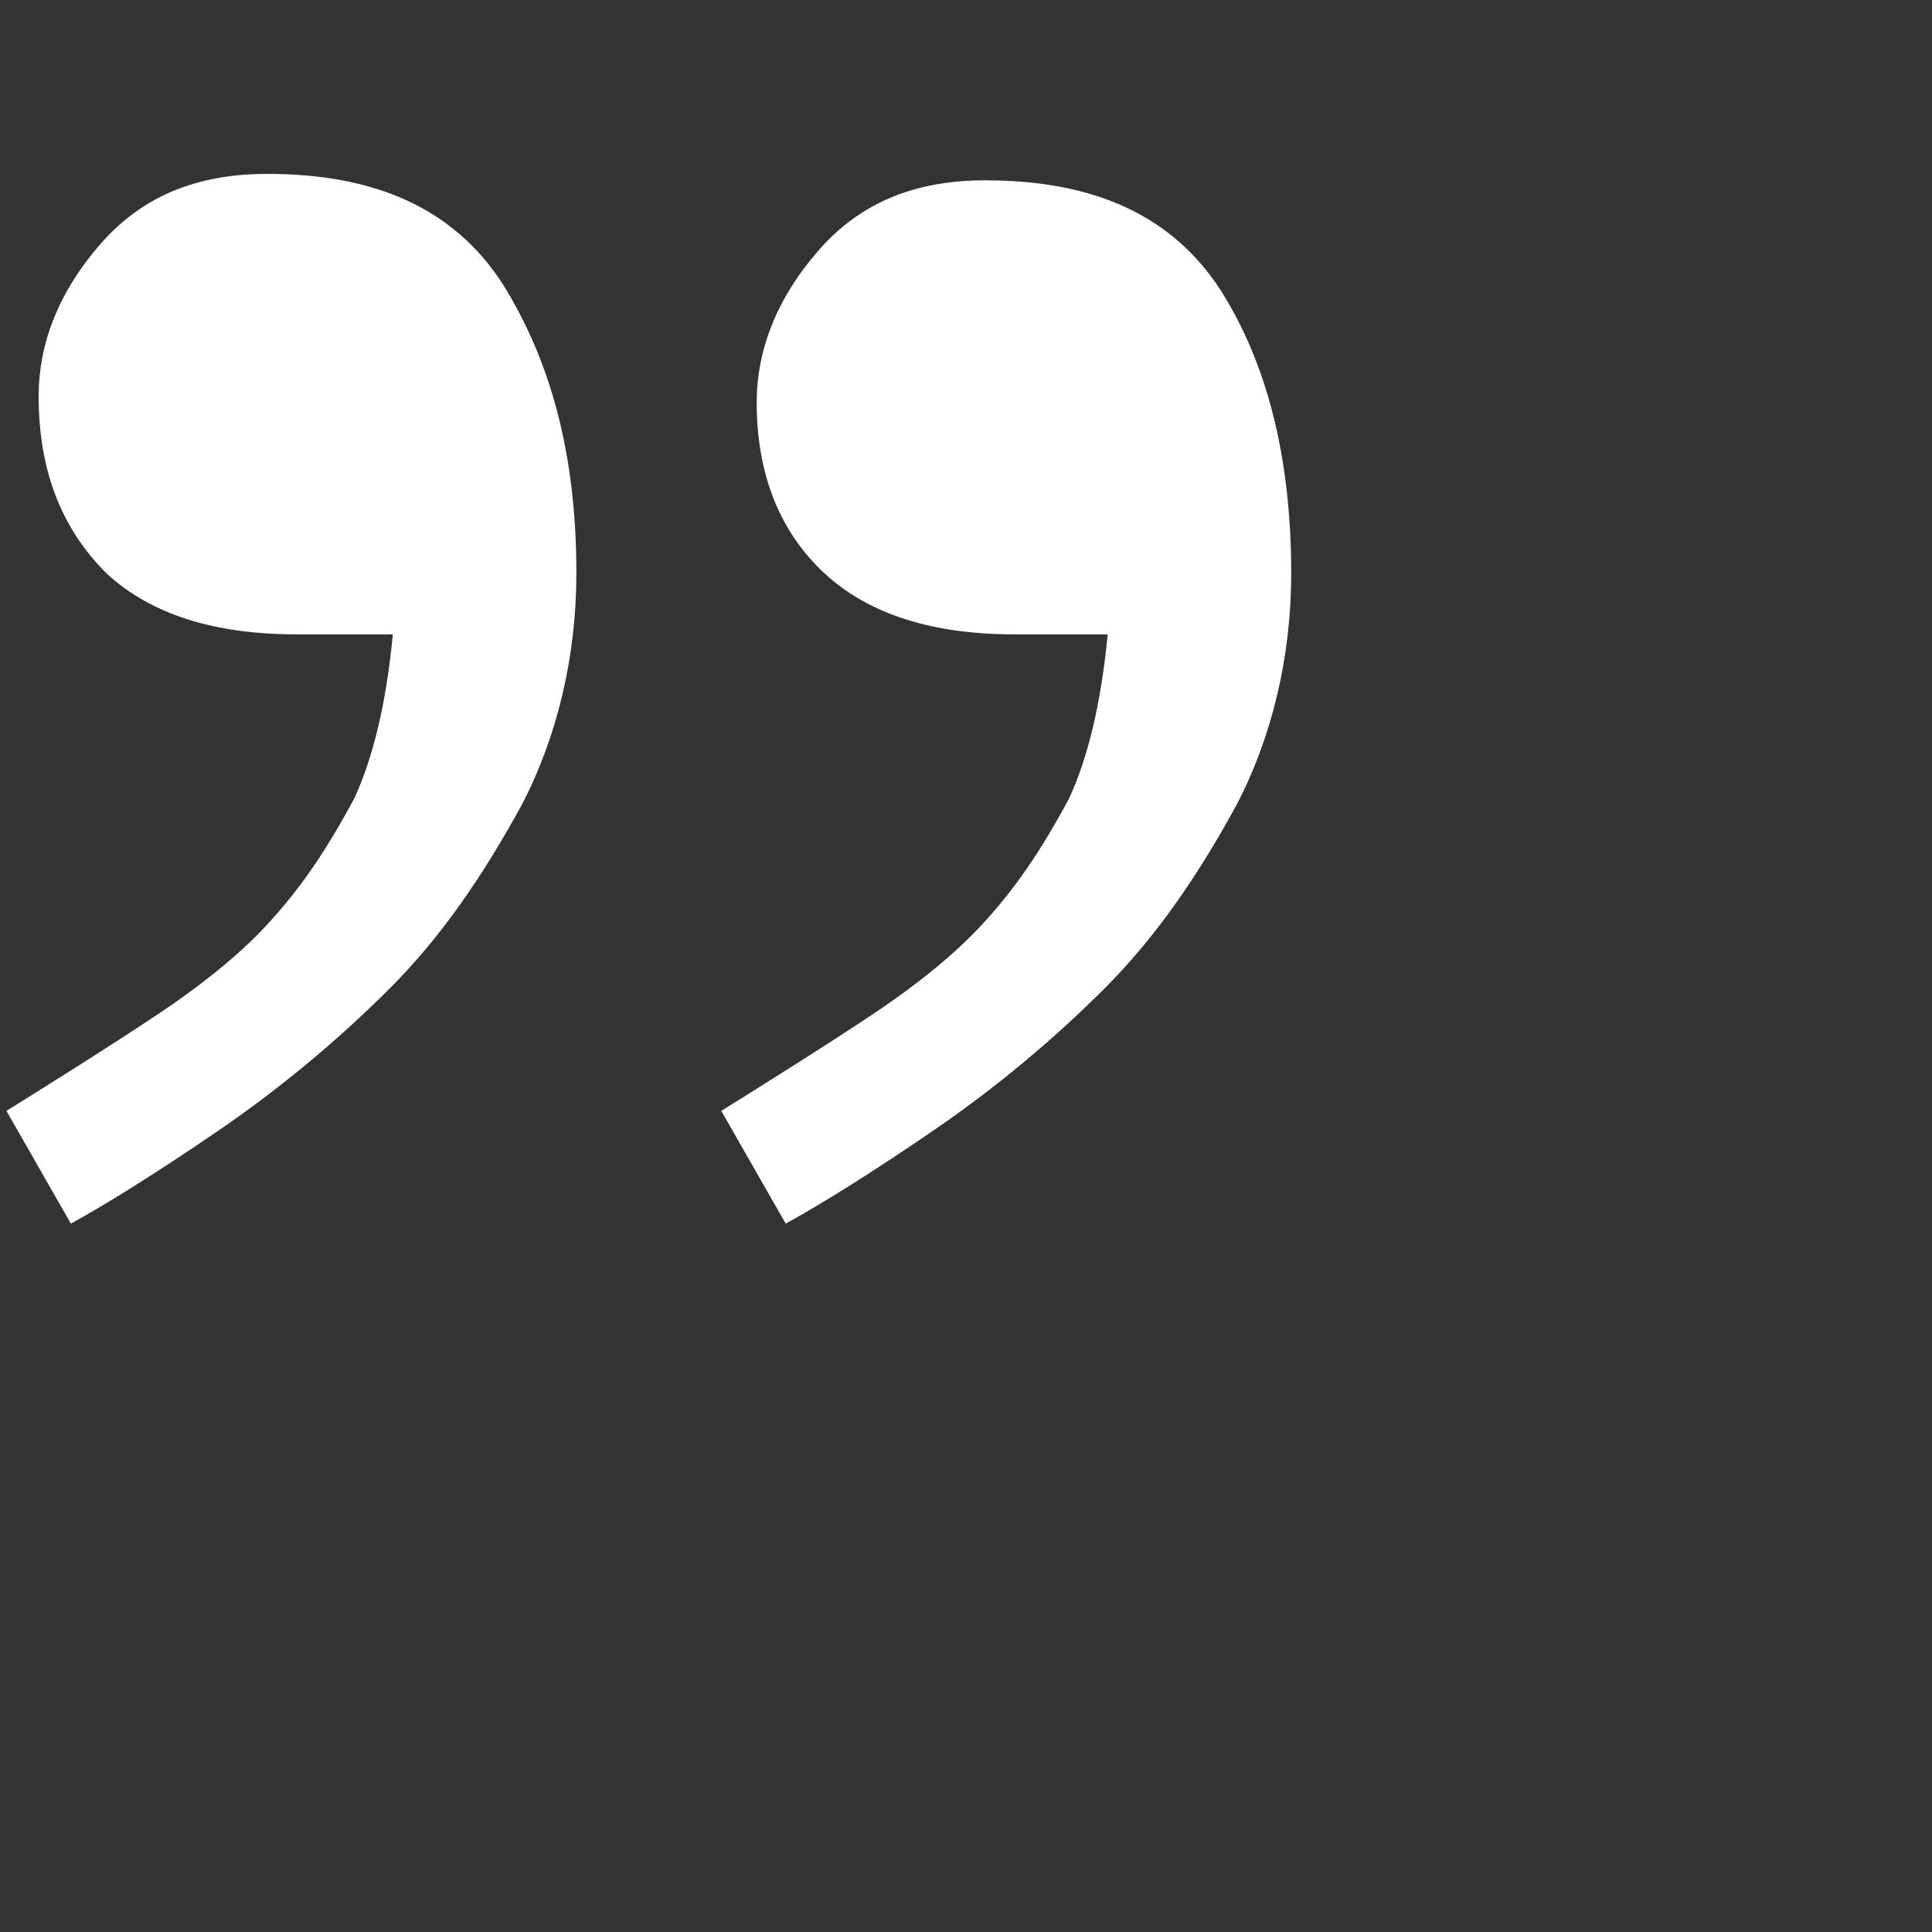
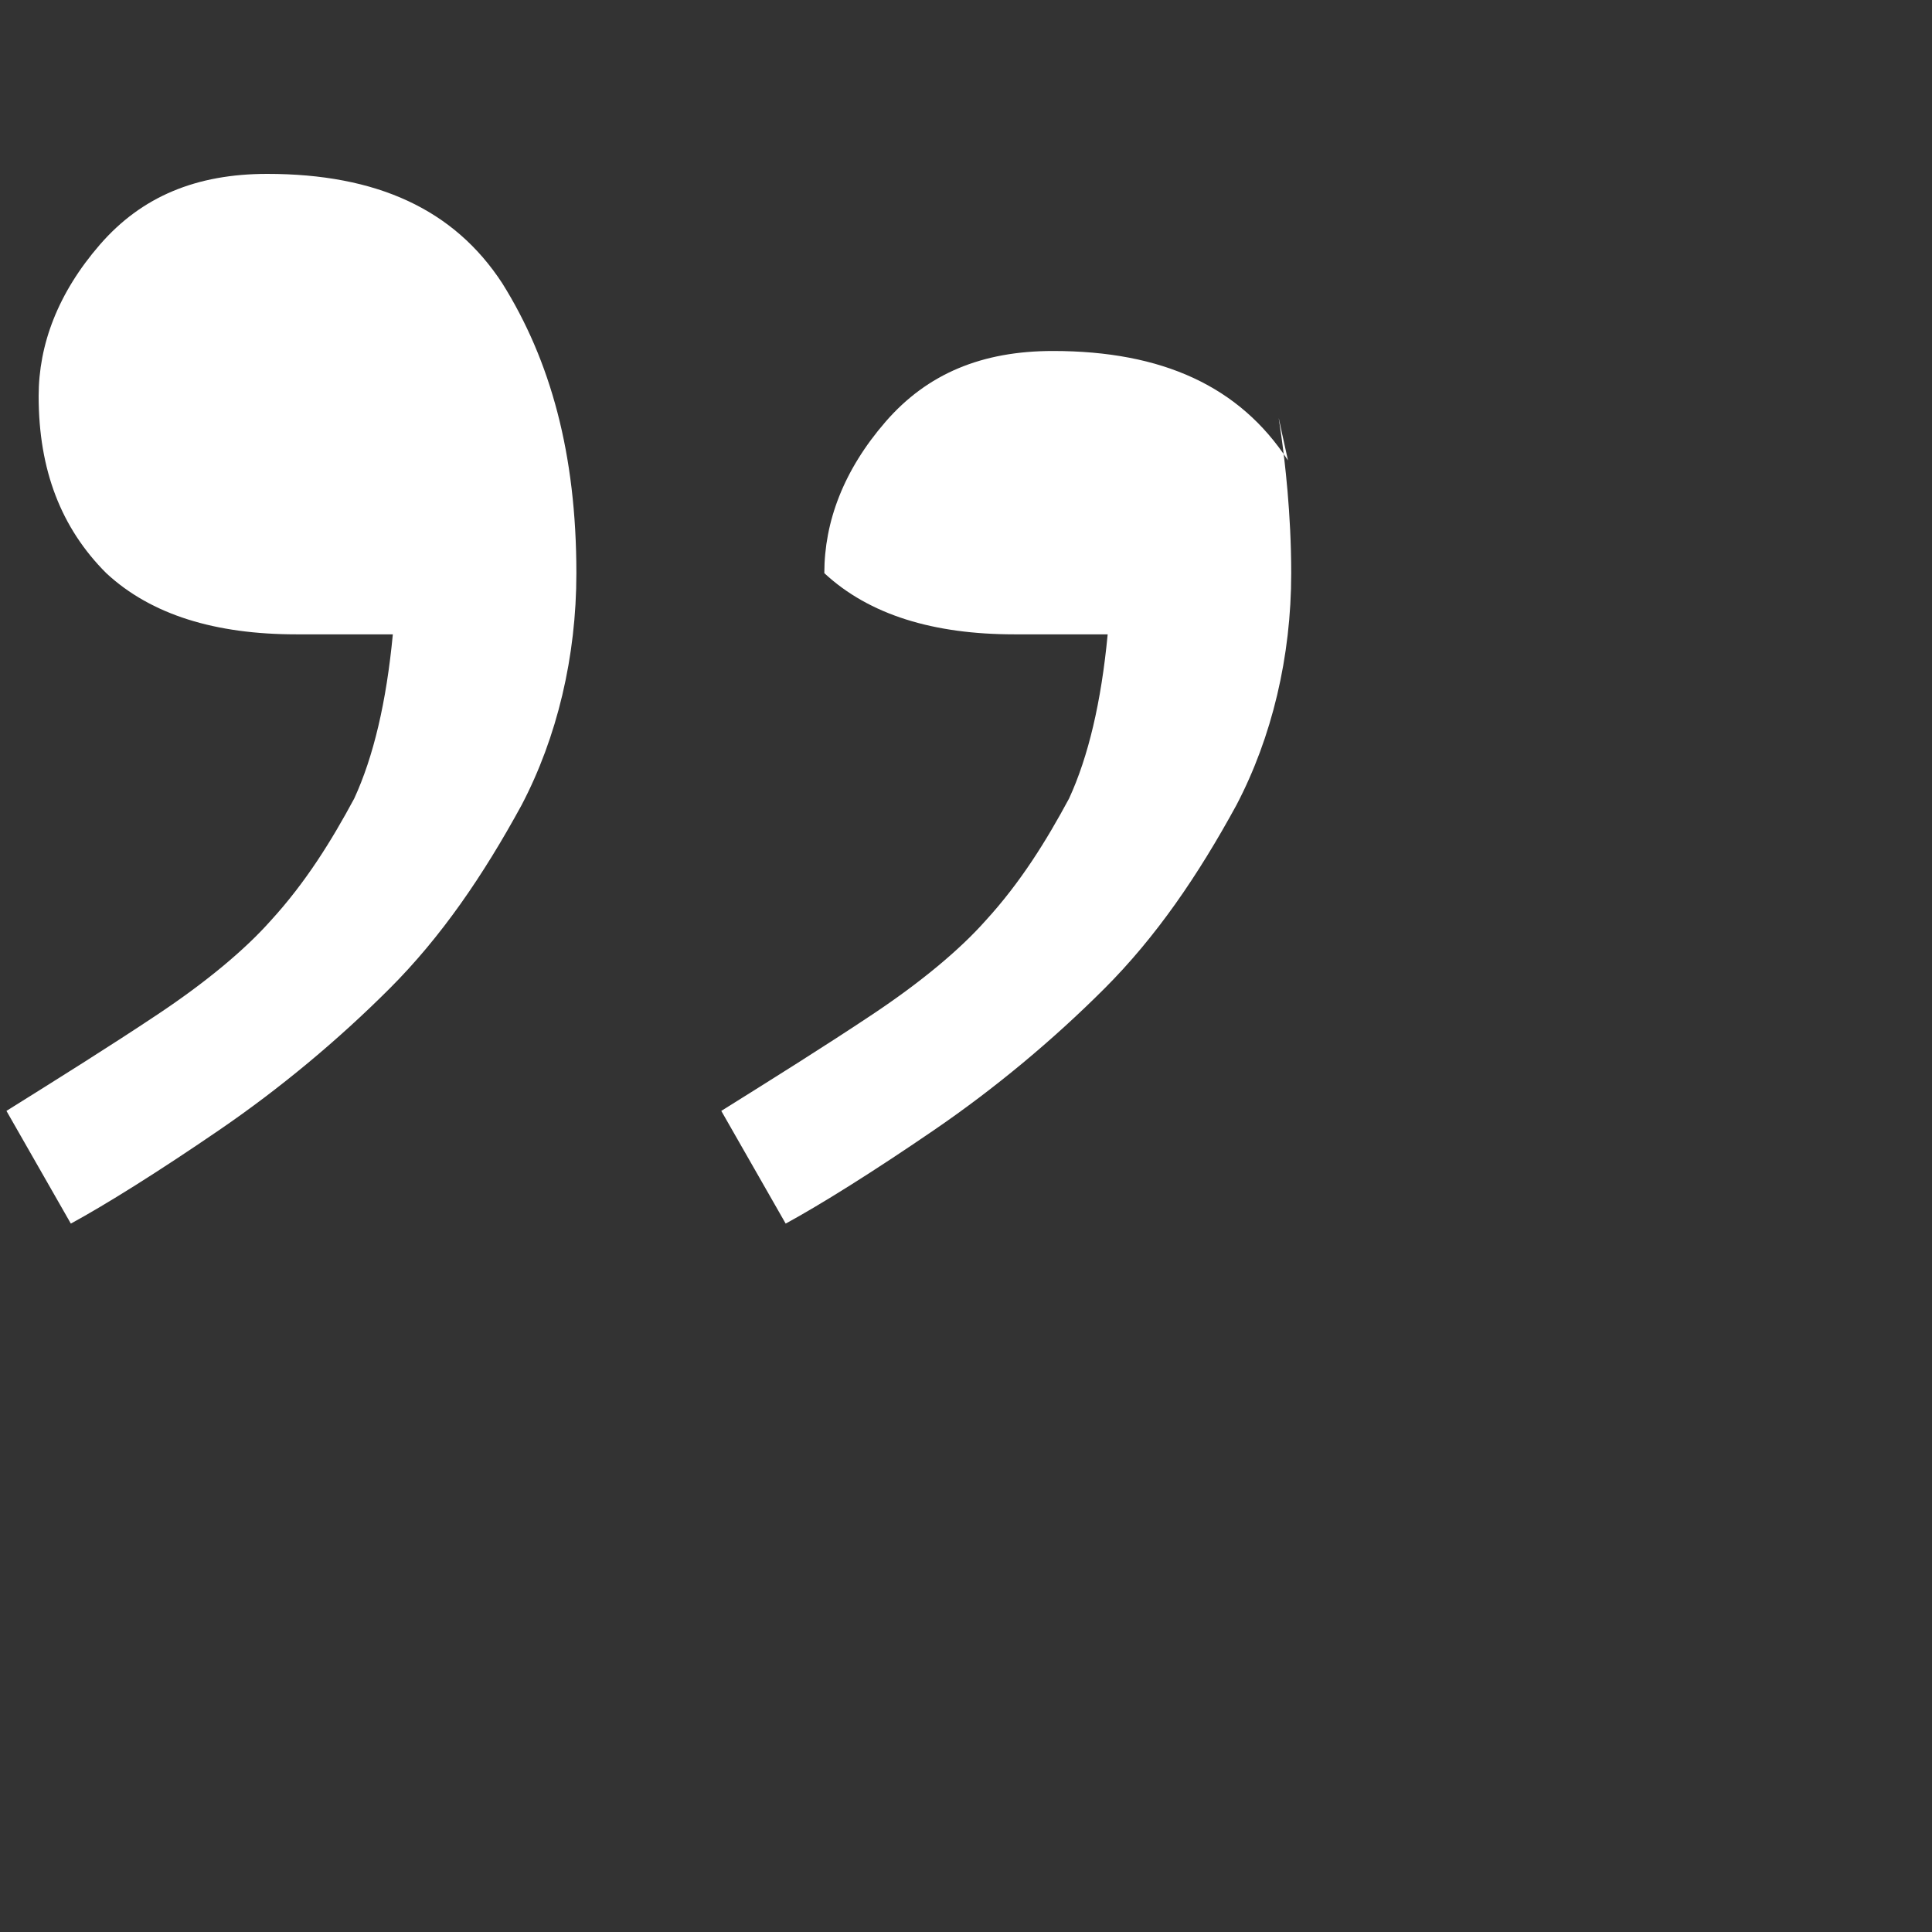
<svg xmlns="http://www.w3.org/2000/svg" version="1.1" id="Icons" x="0px" y="0px" width="40px" height="40px" viewBox="-285 375 60 60" style="enable-background:new -285 374.5 40 45.5;" xml:space="preserve" preserveAspectRatio="xMinYMid">
  <rect x="-285" y="375" width="60" height="60" fill="#333333" stroke="none" />
  <style type="text/css">
	.st0{fill:#FFFFFF;}
</style>
-   <path class="st0" d="M-267.1,392.8c0,2.6-0.6,5.1-1.7,7.2c-1.2,2.2-2.5,4.1-4.1,5.7c-1.6,1.6-3.4,3.1-5.3,4.4  c-1.9,1.3-3.5,2.3-4.6,2.9l-2-3.5c1.6-1,3.2-2,4.7-3s2.7-2,3.5-2.9c1.1-1.2,1.9-2.5,2.6-3.8c0.6-1.3,1-3,1.2-5.1h-3  c-2.5,0-4.5-0.6-5.9-1.9c-1.4-1.4-2.1-3.2-2.1-5.5c0-1.6,0.6-3.2,1.9-4.7c1.3-1.5,3-2.2,5.2-2.2c3.4,0,5.8,1.1,7.3,3.4  C-267.9,386.2-267.1,389.1-267.1,392.8z M-244.9,392.8c0,2.6-0.6,5.1-1.7,7.2c-1.2,2.2-2.5,4.1-4.1,5.7c-1.6,1.6-3.4,3.1-5.3,4.4  c-1.9,1.3-3.5,2.3-4.6,2.9l-2-3.5c1.6-1,3.2-2,4.7-3s2.7-2,3.5-2.9c1.1-1.2,1.9-2.5,2.6-3.8c0.6-1.3,1-3,1.2-5.1h-2.9  c-2.5,0-4.5-0.6-5.9-1.9c-1.4-1.3-2.1-3.1-2.1-5.3c0-1.6,0.6-3.2,1.9-4.7c1.3-1.5,3-2.2,5.2-2.2c3.4,0,5.8,1.1,7.3,3.4  C-245.7,386.2-244.9,389.1-244.9,392.8z" />
+   <path class="st0" d="M-267.1,392.8c0,2.6-0.6,5.1-1.7,7.2c-1.2,2.2-2.5,4.1-4.1,5.7c-1.6,1.6-3.4,3.1-5.3,4.4  c-1.9,1.3-3.5,2.3-4.6,2.9l-2-3.5c1.6-1,3.2-2,4.7-3s2.7-2,3.5-2.9c1.1-1.2,1.9-2.5,2.6-3.8c0.6-1.3,1-3,1.2-5.1h-3  c-2.5,0-4.5-0.6-5.9-1.9c-1.4-1.4-2.1-3.2-2.1-5.5c0-1.6,0.6-3.2,1.9-4.7c1.3-1.5,3-2.2,5.2-2.2c3.4,0,5.8,1.1,7.3,3.4  C-267.9,386.2-267.1,389.1-267.1,392.8z M-244.9,392.8c0,2.6-0.6,5.1-1.7,7.2c-1.2,2.2-2.5,4.1-4.1,5.7c-1.6,1.6-3.4,3.1-5.3,4.4  c-1.9,1.3-3.5,2.3-4.6,2.9l-2-3.5c1.6-1,3.2-2,4.7-3s2.7-2,3.5-2.9c1.1-1.2,1.9-2.5,2.6-3.8c0.6-1.3,1-3,1.2-5.1h-2.9  c-2.5,0-4.5-0.6-5.9-1.9c0-1.6,0.6-3.2,1.9-4.7c1.3-1.5,3-2.2,5.2-2.2c3.4,0,5.8,1.1,7.3,3.4  C-245.7,386.2-244.9,389.1-244.9,392.8z" />
</svg>